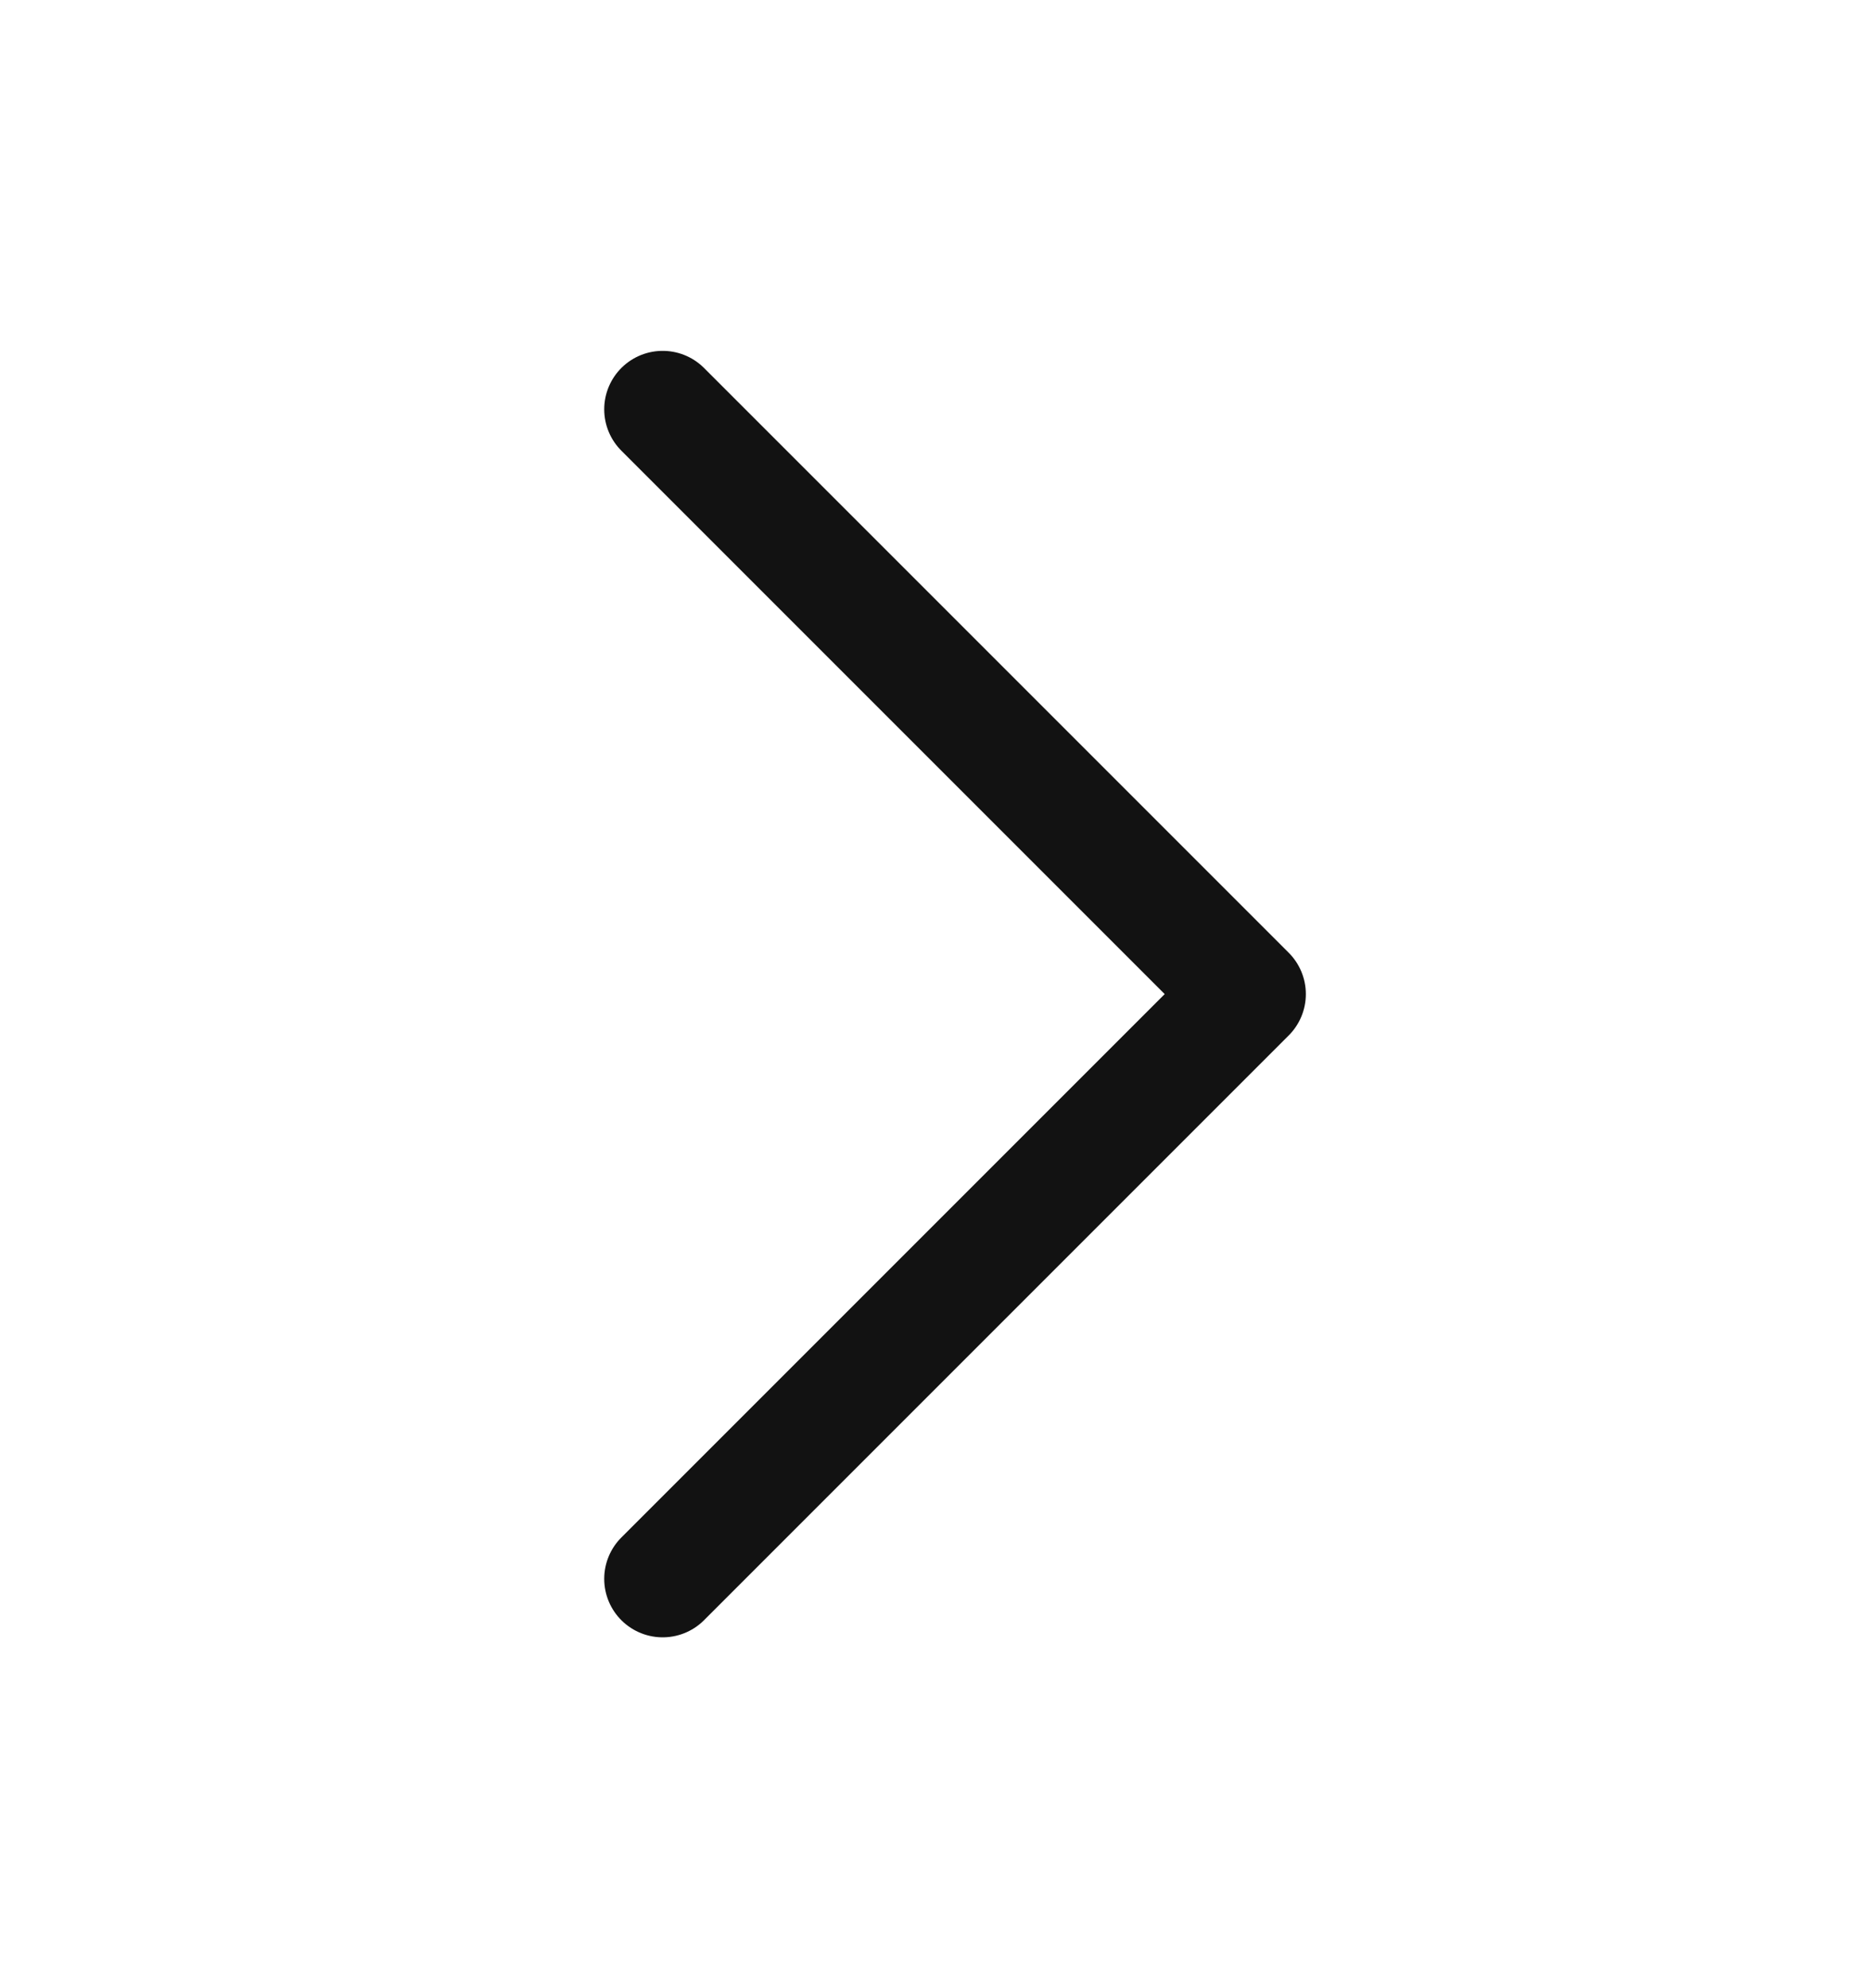
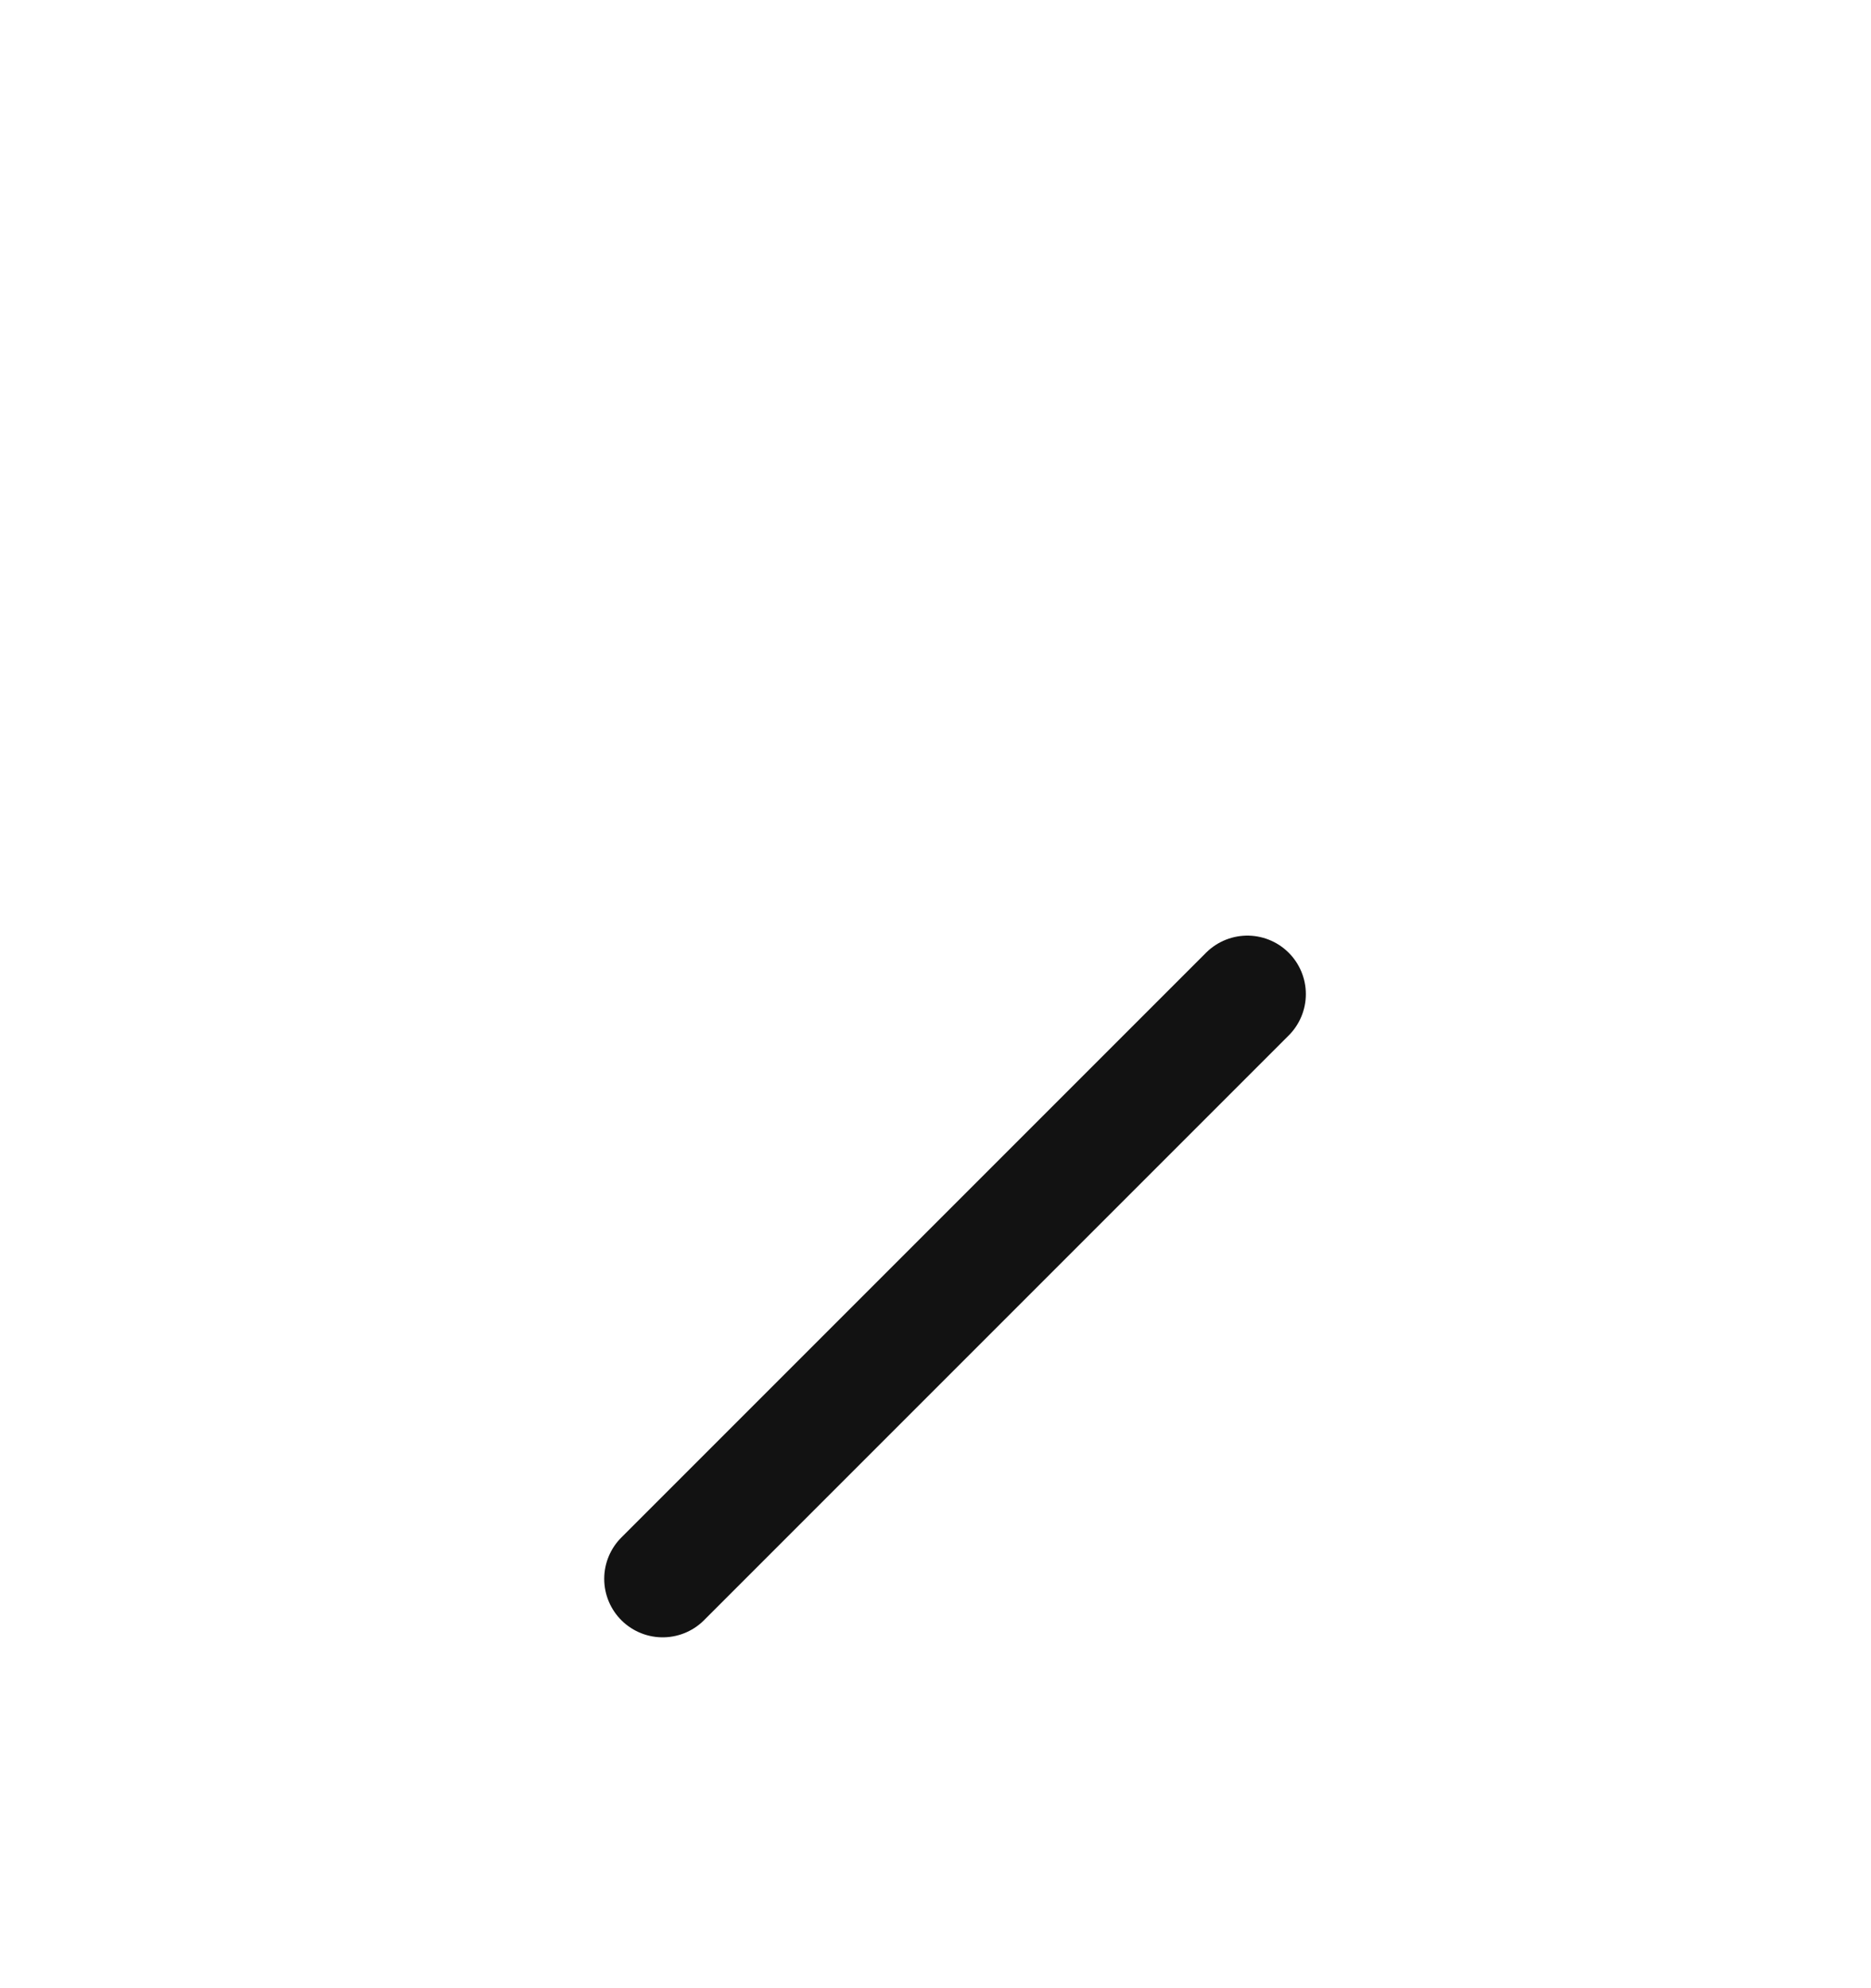
<svg xmlns="http://www.w3.org/2000/svg" width="16" height="17" viewBox="0 0 16 17" fill="none">
-   <path d="M5.667 13.5L10.667 8.5L5.667 3.5" stroke="#121212" stroke-linecap="round" stroke-linejoin="round" />
+   <path d="M5.667 13.5L10.667 8.5" stroke="#121212" stroke-linecap="round" stroke-linejoin="round" />
</svg>